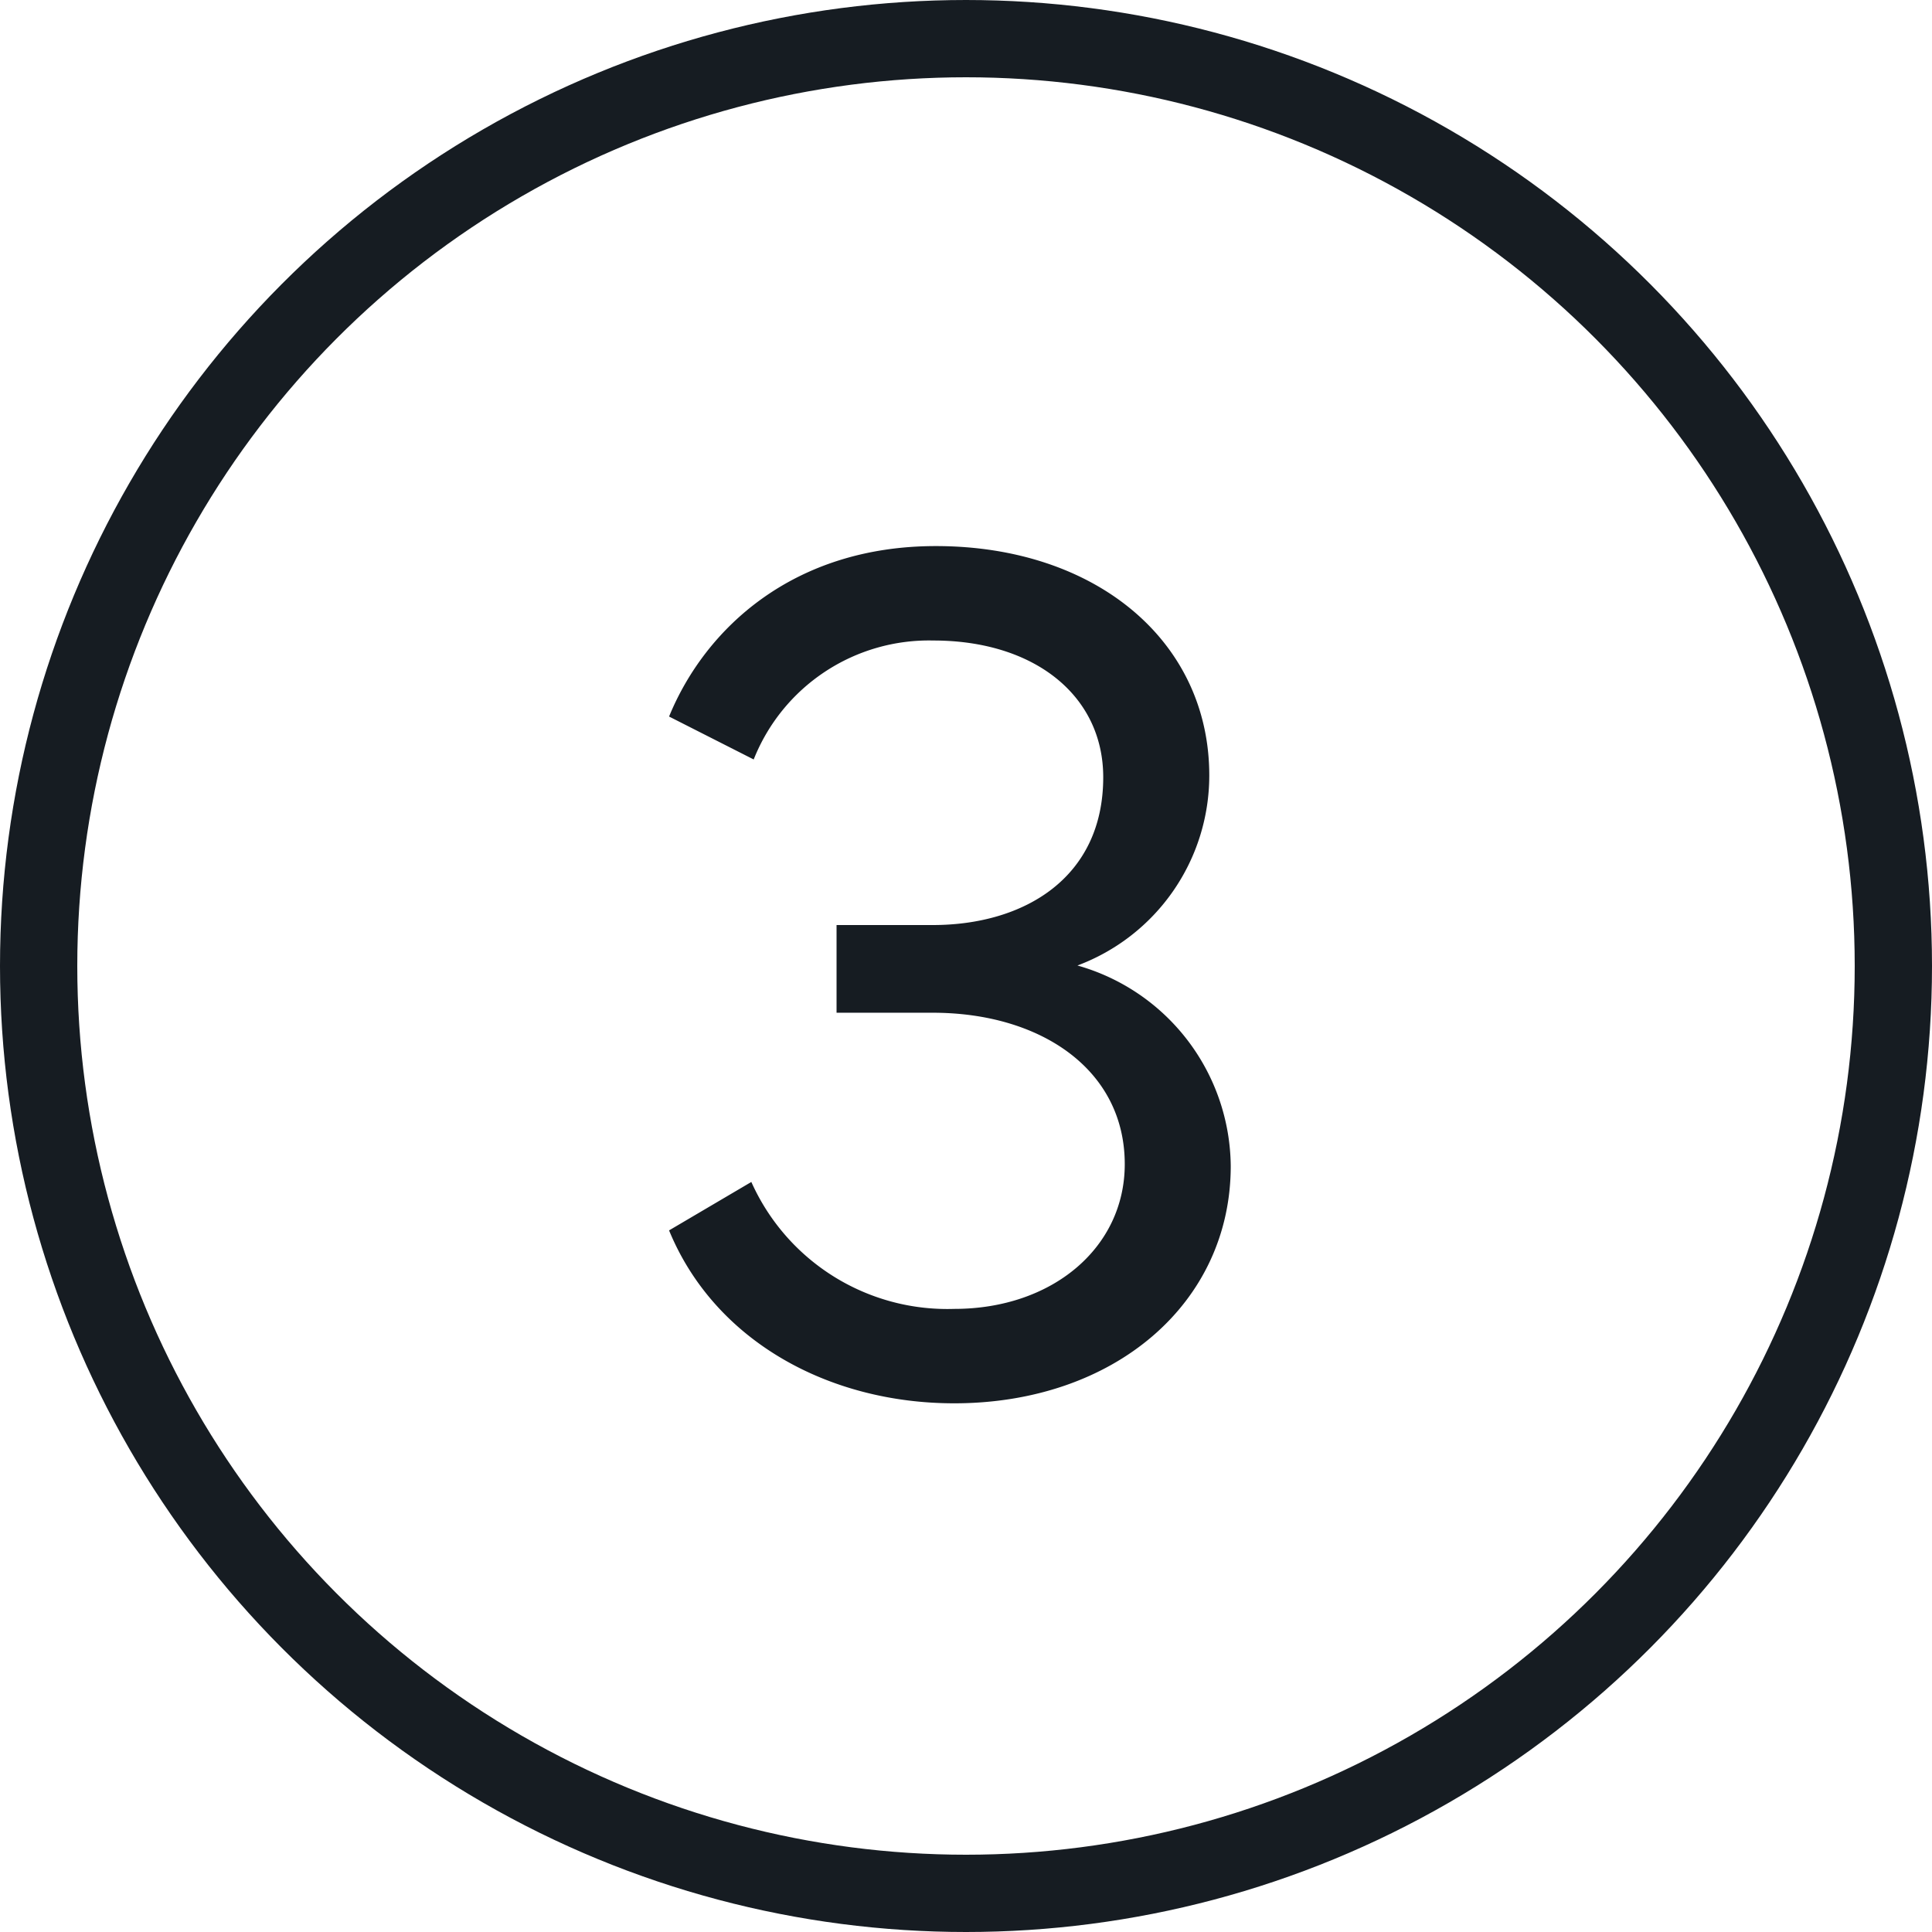
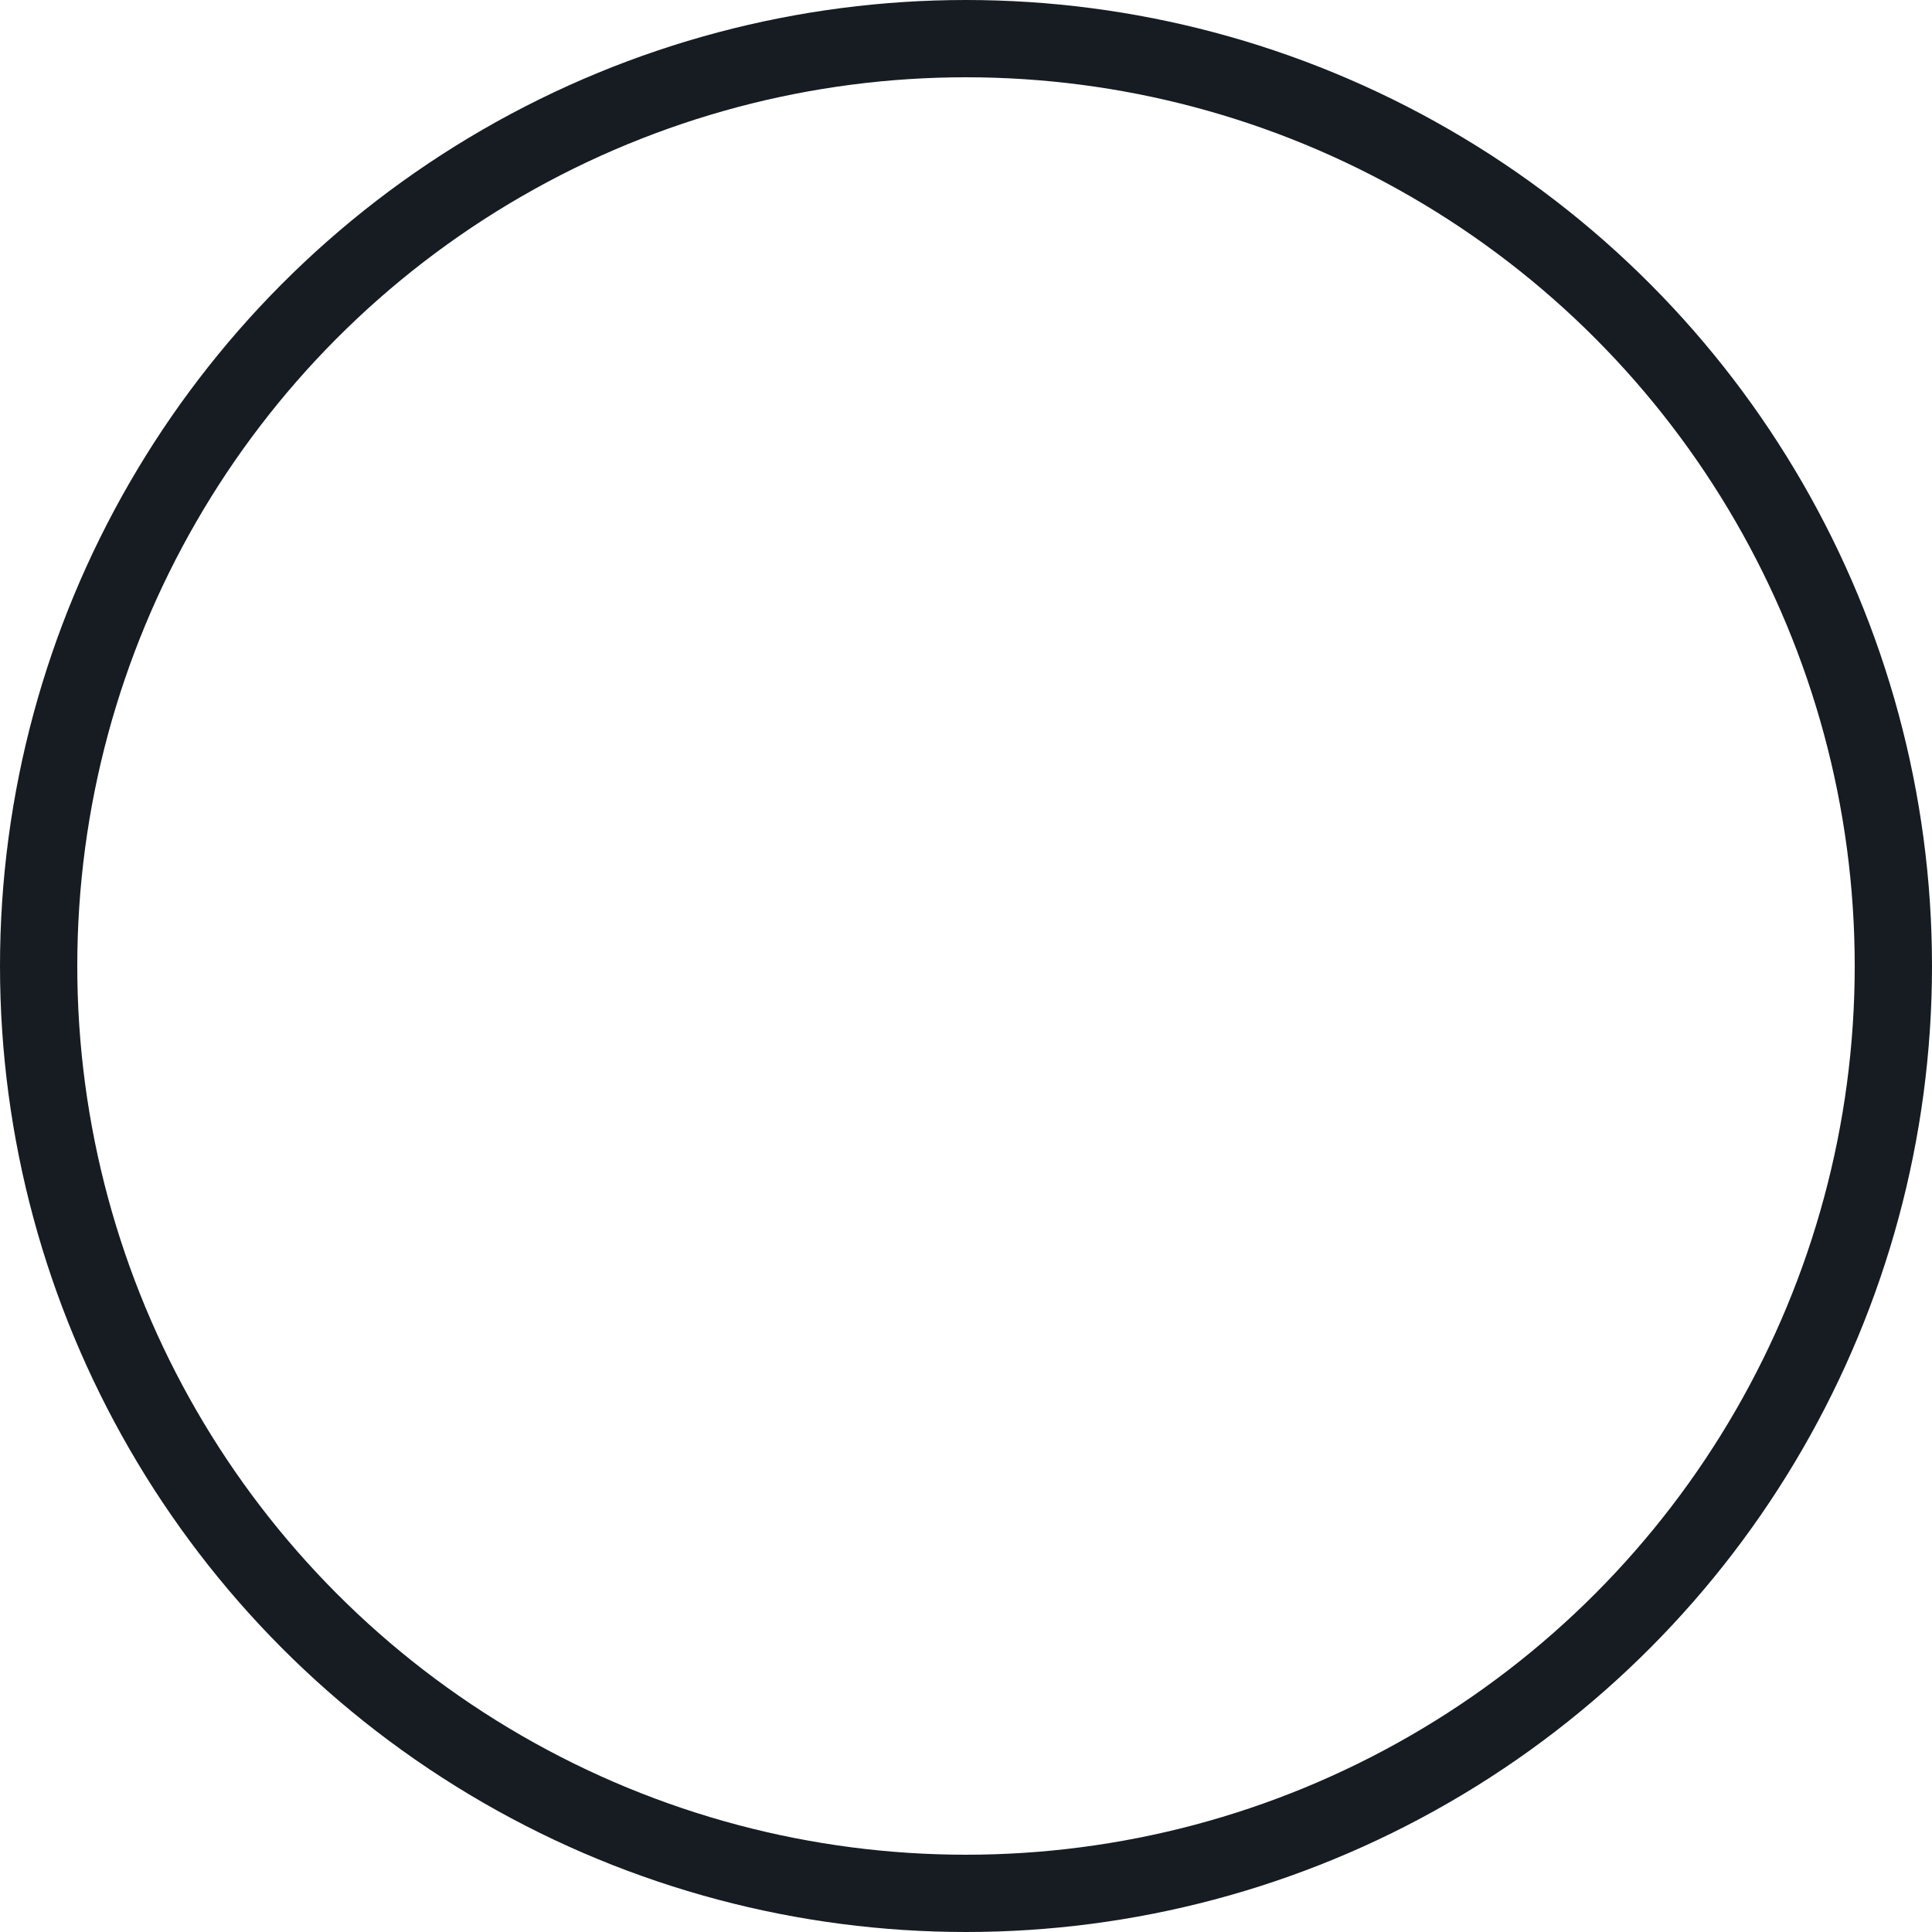
<svg xmlns="http://www.w3.org/2000/svg" width="100" height="100" viewBox="0 0 100 100">
  <g id="Grupo_9403" data-name="Grupo 9403" transform="translate(-1463 -2335)">
-     <path id="Trazado_106311" data-name="Trazado 106311" d="M43.631,36.685c2.349,5.713,8.252,8.95,14.758,8.95,8.284,0,14.314-5.173,14.314-12.283a10.887,10.887,0,0,0-7.935-10.378,10.5,10.5,0,0,0,6.824-9.839c0-6.951-5.872-11.87-14.155-11.87-7.363,0-11.934,4.253-13.806,8.823l4.38,2.222a9.759,9.759,0,0,1,9.3-6.157c5.237,0,8.792,2.856,8.792,7.078,0,5.205-4.094,7.649-8.823,7.649H52.3v4.539h4.983c5.554,0,9.934,2.92,9.934,7.839,0,4.316-3.745,7.49-8.823,7.49a11.111,11.111,0,0,1-10.505-6.57Z" transform="translate(1454 2362)" fill="#161c22" />
    <g id="Elipse_8" data-name="Elipse 8" transform="translate(1463 2335)" fill="none" stroke="#161c22" stroke-width="4">
      <circle cx="50" cy="50" r="50" stroke="none" />
      <circle cx="50" cy="50" r="48" fill="none" />
    </g>
  </g>
</svg>